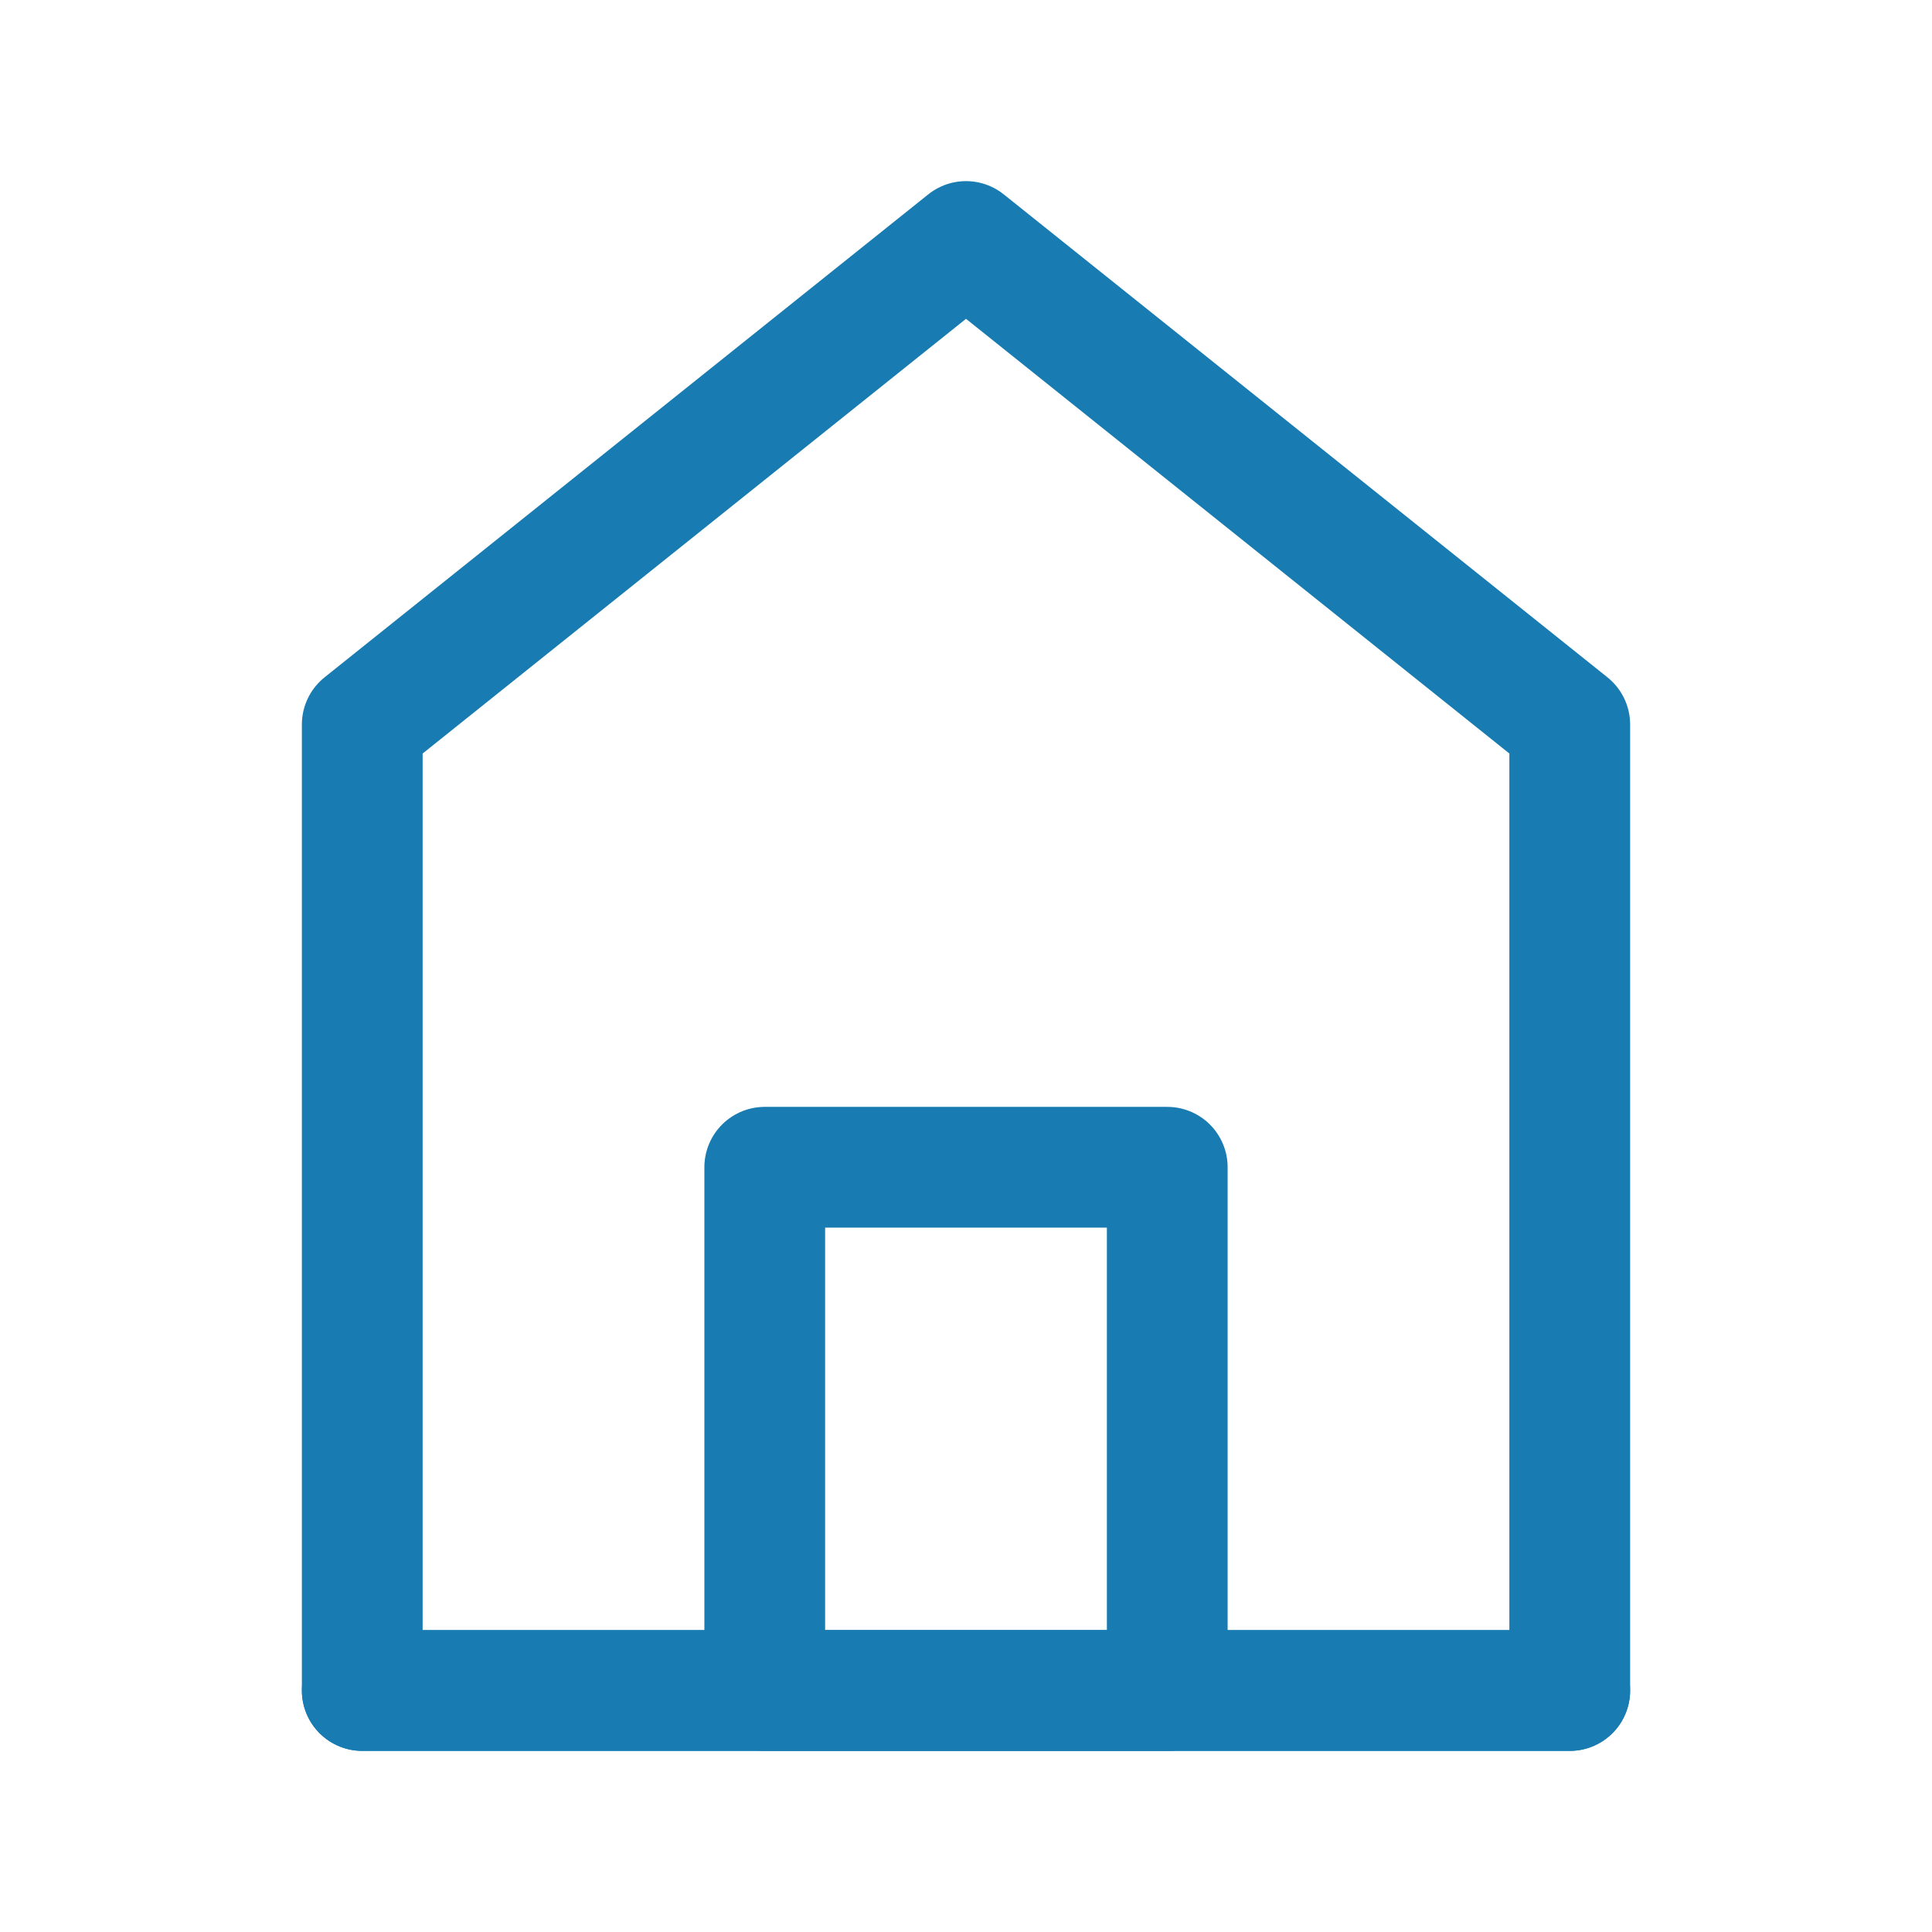
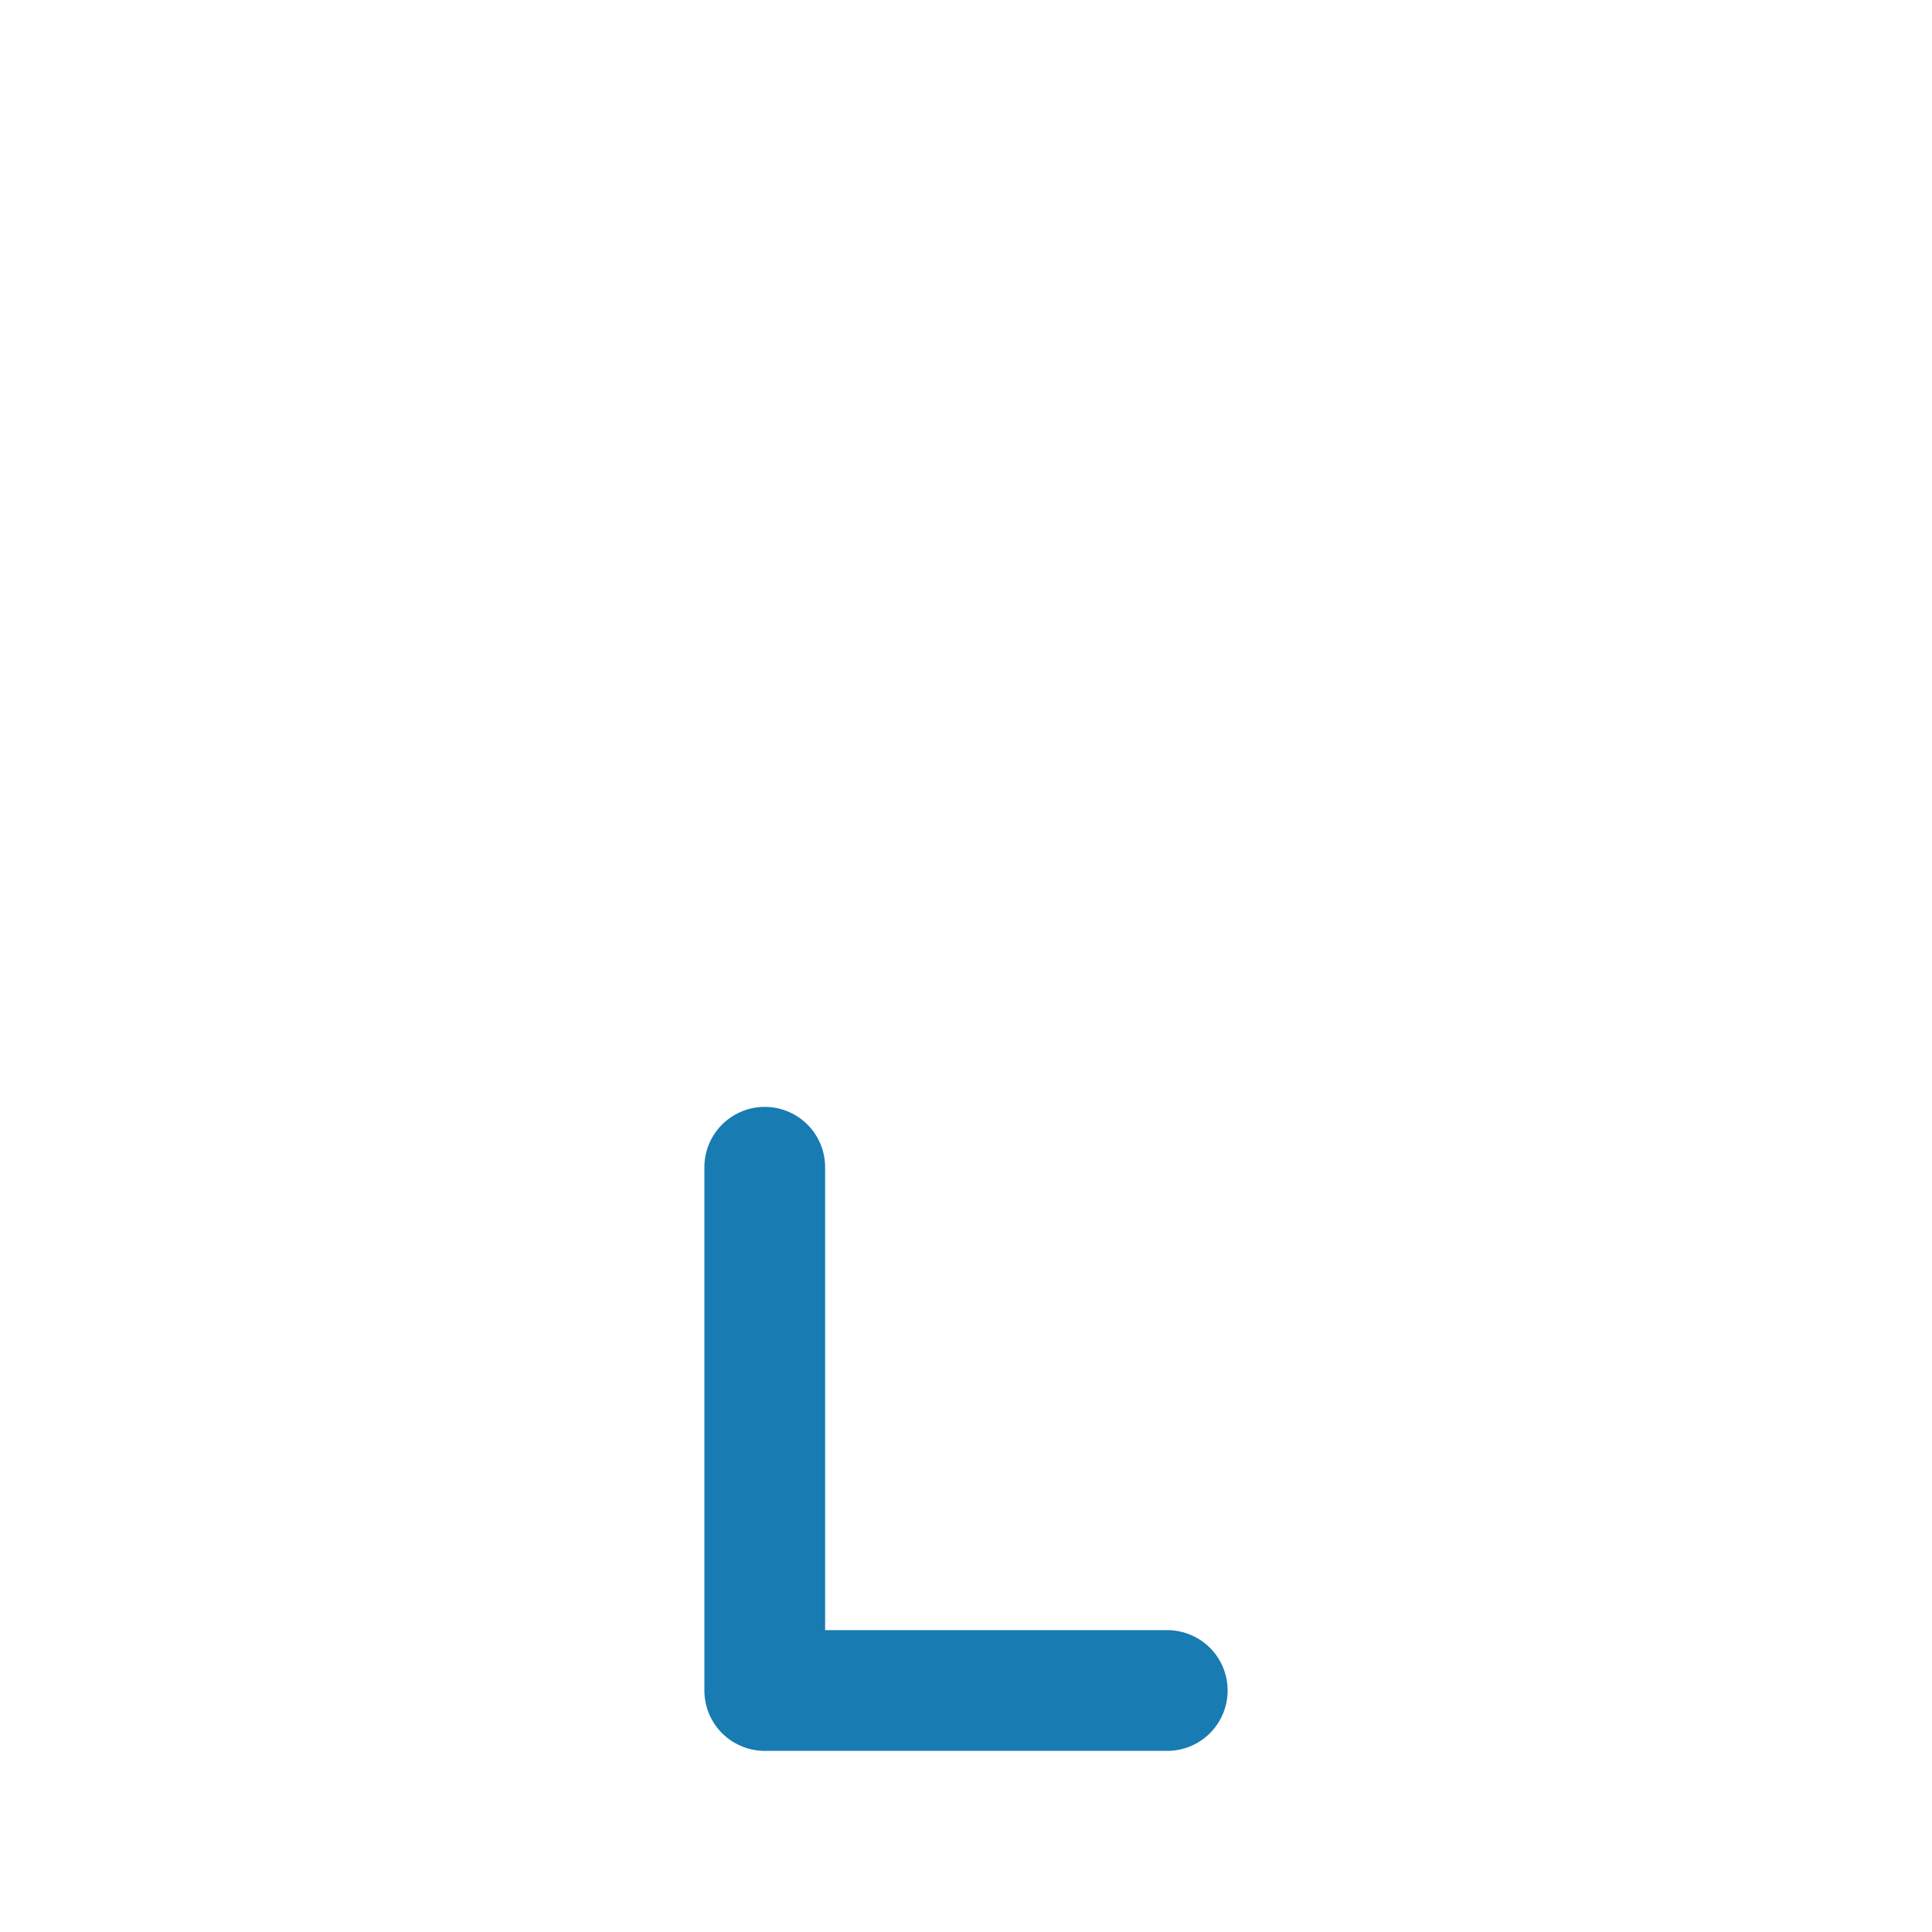
<svg xmlns="http://www.w3.org/2000/svg" width="30" height="30" viewBox="0 0 48 48" fill="none">
-   <path d="M9 18V42H39V18L24 6L9 18Z" fill="none" stroke="#187bb2" stroke-width="3" stroke-linecap="round" stroke-linejoin="round" />
-   <path d="M19 29V42H29V29H19Z" fill="none" stroke="#187bb2" stroke-width="3" stroke-linejoin="round" />
-   <path d="M9 42H39" stroke="#187bb2" stroke-width="3" stroke-linecap="round" />
+   <path d="M19 29V42H29H19Z" fill="none" stroke="#187bb2" stroke-width="3" stroke-linejoin="round" />
</svg>